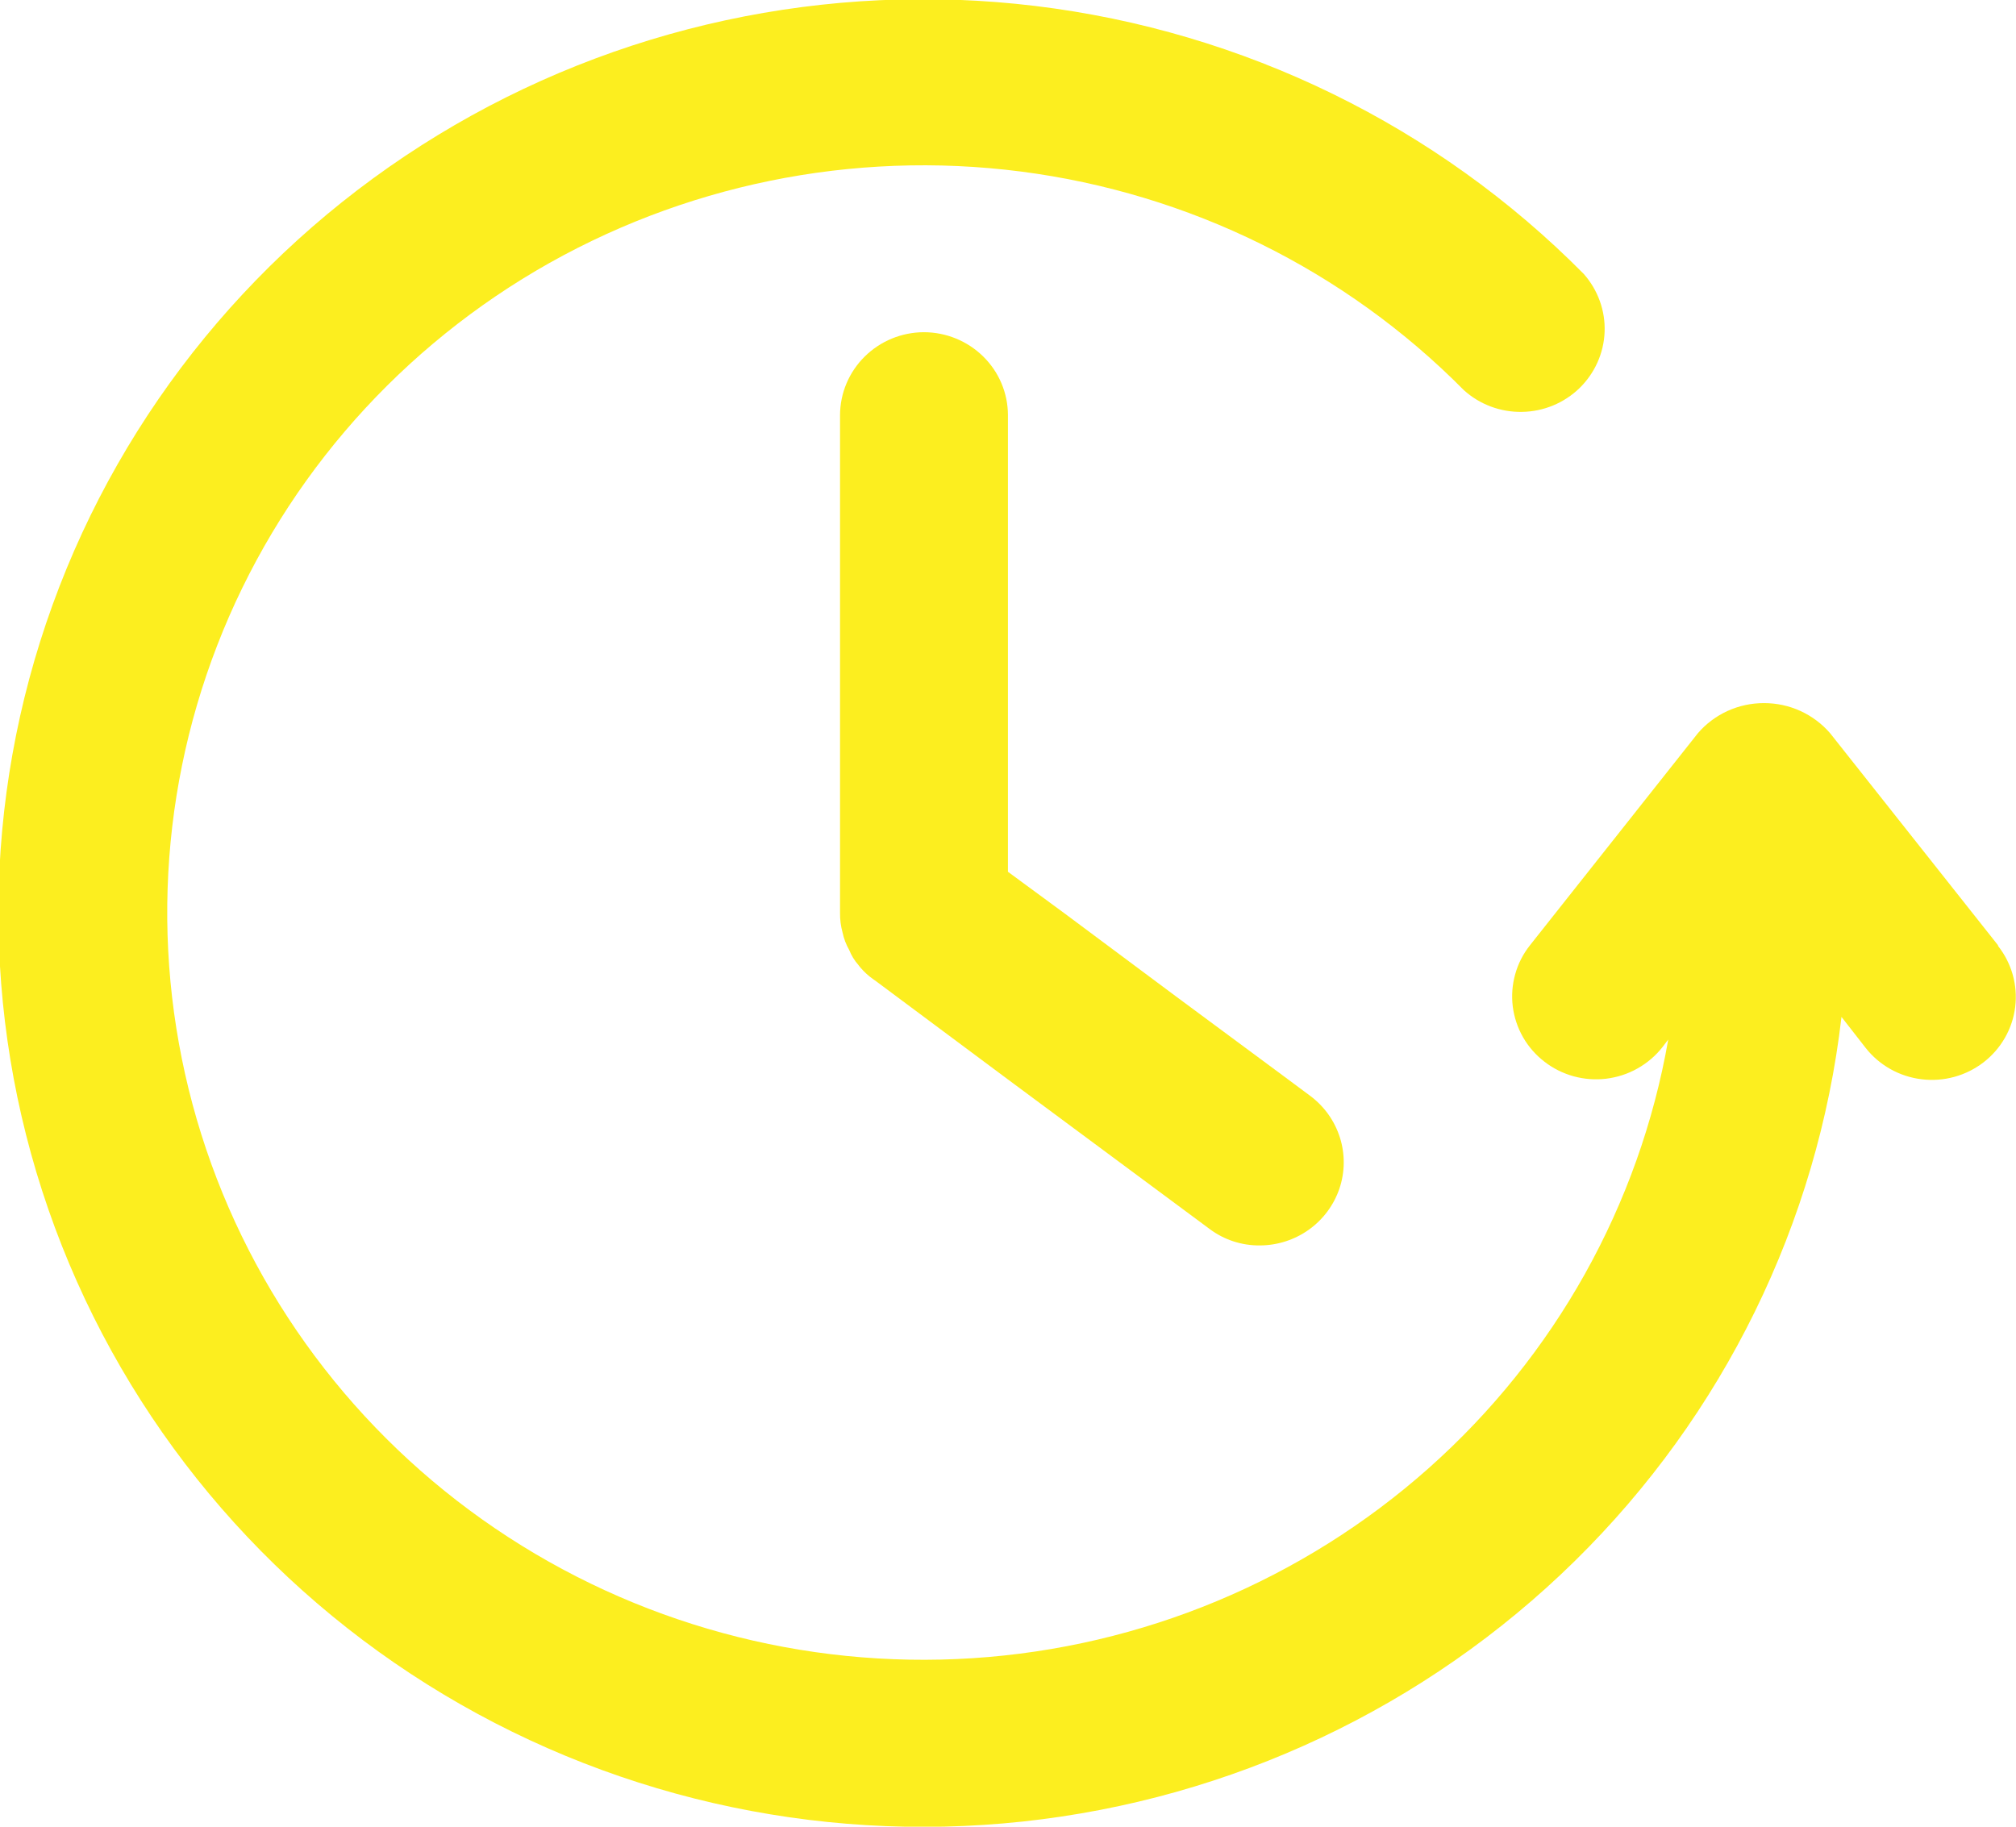
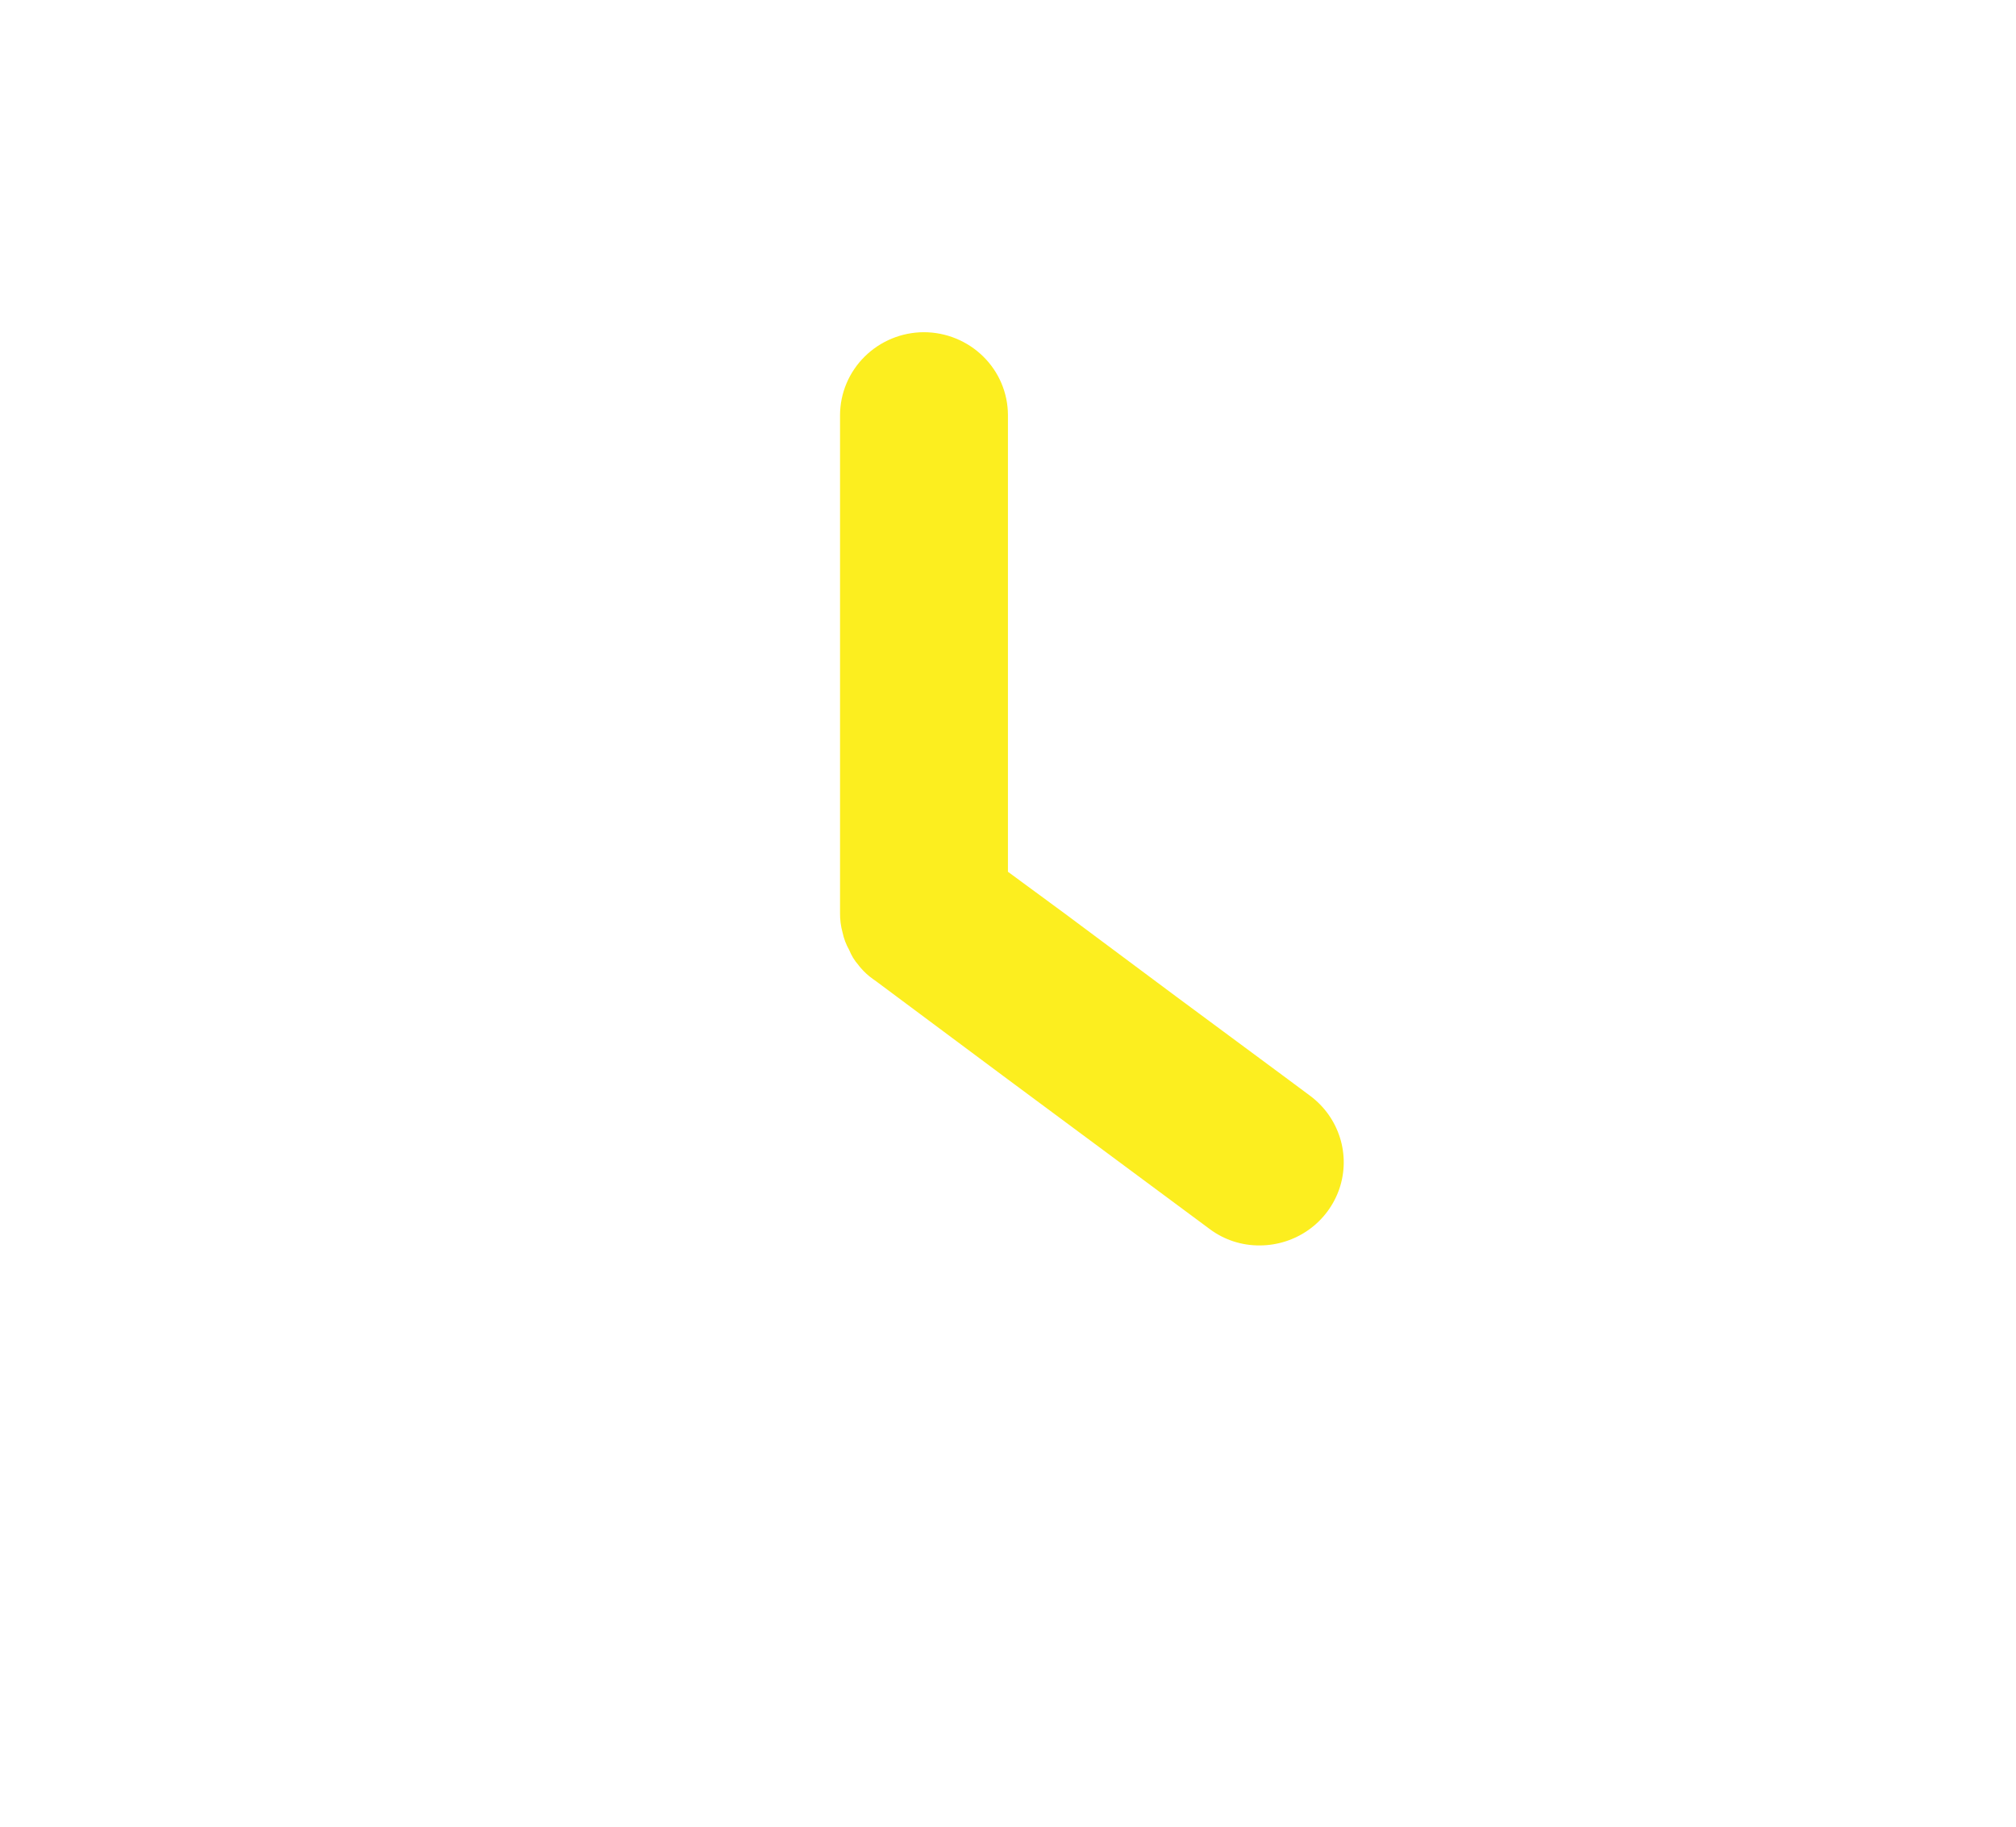
<svg xmlns="http://www.w3.org/2000/svg" width="32" height="29" viewBox="0 0 32 29" fill="none">
  <g clip-path="url(#clip0_1464_29654)">
-     <path d="M31.715 15.007L29.05 11.641C28.92 11.49 28.759 11.37 28.578 11.287C28.396 11.204 28.199 11.162 28 11.162C27.8 11.162 27.603 11.204 27.421 11.287C27.24 11.37 27.079 11.49 26.95 11.641L24.285 15.007C24.177 15.143 24.097 15.299 24.051 15.466C24.004 15.632 23.991 15.806 24.012 15.978C24.034 16.15 24.089 16.316 24.175 16.466C24.261 16.617 24.377 16.749 24.515 16.855C24.652 16.962 24.81 17.04 24.979 17.087C25.147 17.133 25.323 17.146 25.497 17.125C25.671 17.103 25.839 17.049 25.991 16.963C26.143 16.878 26.277 16.764 26.385 16.628L26.48 16.504C26.021 19.129 24.683 21.525 22.68 23.306C20.677 25.087 18.127 26.151 15.438 26.325C12.75 26.499 10.081 25.773 7.86 24.265C5.639 22.757 3.996 20.554 3.196 18.011C2.396 15.468 2.484 12.733 3.448 10.245C4.411 7.758 6.193 5.664 8.506 4.299C10.82 2.935 13.531 2.38 16.203 2.723C18.874 3.067 21.351 4.289 23.235 6.193C23.486 6.421 23.817 6.545 24.158 6.539C24.5 6.534 24.826 6.399 25.07 6.163C25.313 5.927 25.457 5.607 25.47 5.27C25.483 4.933 25.364 4.604 25.14 4.35C22.811 1.996 19.741 0.496 16.436 0.095C13.13 -0.305 9.785 0.417 6.95 2.145C4.115 3.872 1.958 6.502 0.835 9.601C-0.289 12.7 -0.312 16.085 0.768 19.2C1.848 22.314 3.967 24.973 6.778 26.739C9.589 28.505 12.923 29.273 16.234 28.918C19.545 28.562 22.635 27.104 24.997 24.782C27.358 22.461 28.851 19.415 29.23 16.144L29.615 16.638C29.832 16.913 30.151 17.092 30.502 17.134C30.853 17.177 31.206 17.08 31.485 16.865C31.763 16.65 31.944 16.335 31.987 15.988C32.03 15.641 31.932 15.292 31.715 15.017V15.007Z" fill="#FCEE1F" />
    <path d="M14.664 5.274C14.312 5.275 13.974 5.414 13.725 5.661C13.476 5.907 13.335 6.241 13.334 6.589V14.498C13.333 14.601 13.346 14.704 13.374 14.804C13.394 14.901 13.43 14.995 13.479 15.081C13.514 15.168 13.562 15.248 13.624 15.318C13.624 15.318 13.654 15.358 13.664 15.368C13.72 15.433 13.784 15.491 13.854 15.541L13.909 15.58L15.999 17.137L19.199 19.51C19.429 19.683 19.71 19.775 19.999 19.772C20.278 19.771 20.55 19.683 20.777 19.521C21.003 19.359 21.172 19.131 21.261 18.869C21.349 18.607 21.352 18.325 21.269 18.061C21.186 17.797 21.022 17.566 20.799 17.399L20.374 17.083L18.664 15.817L16.894 14.498L15.999 13.84V6.589C15.998 6.24 15.857 5.905 15.606 5.659C15.356 5.413 15.017 5.274 14.664 5.274Z" fill="#FCEE1F" />
  </g>
  <defs>
    <clipPath id="clip0_1464_29654">
      <rect width="32" height="29" fill="white" />
    </clipPath>
  </defs>
</svg>